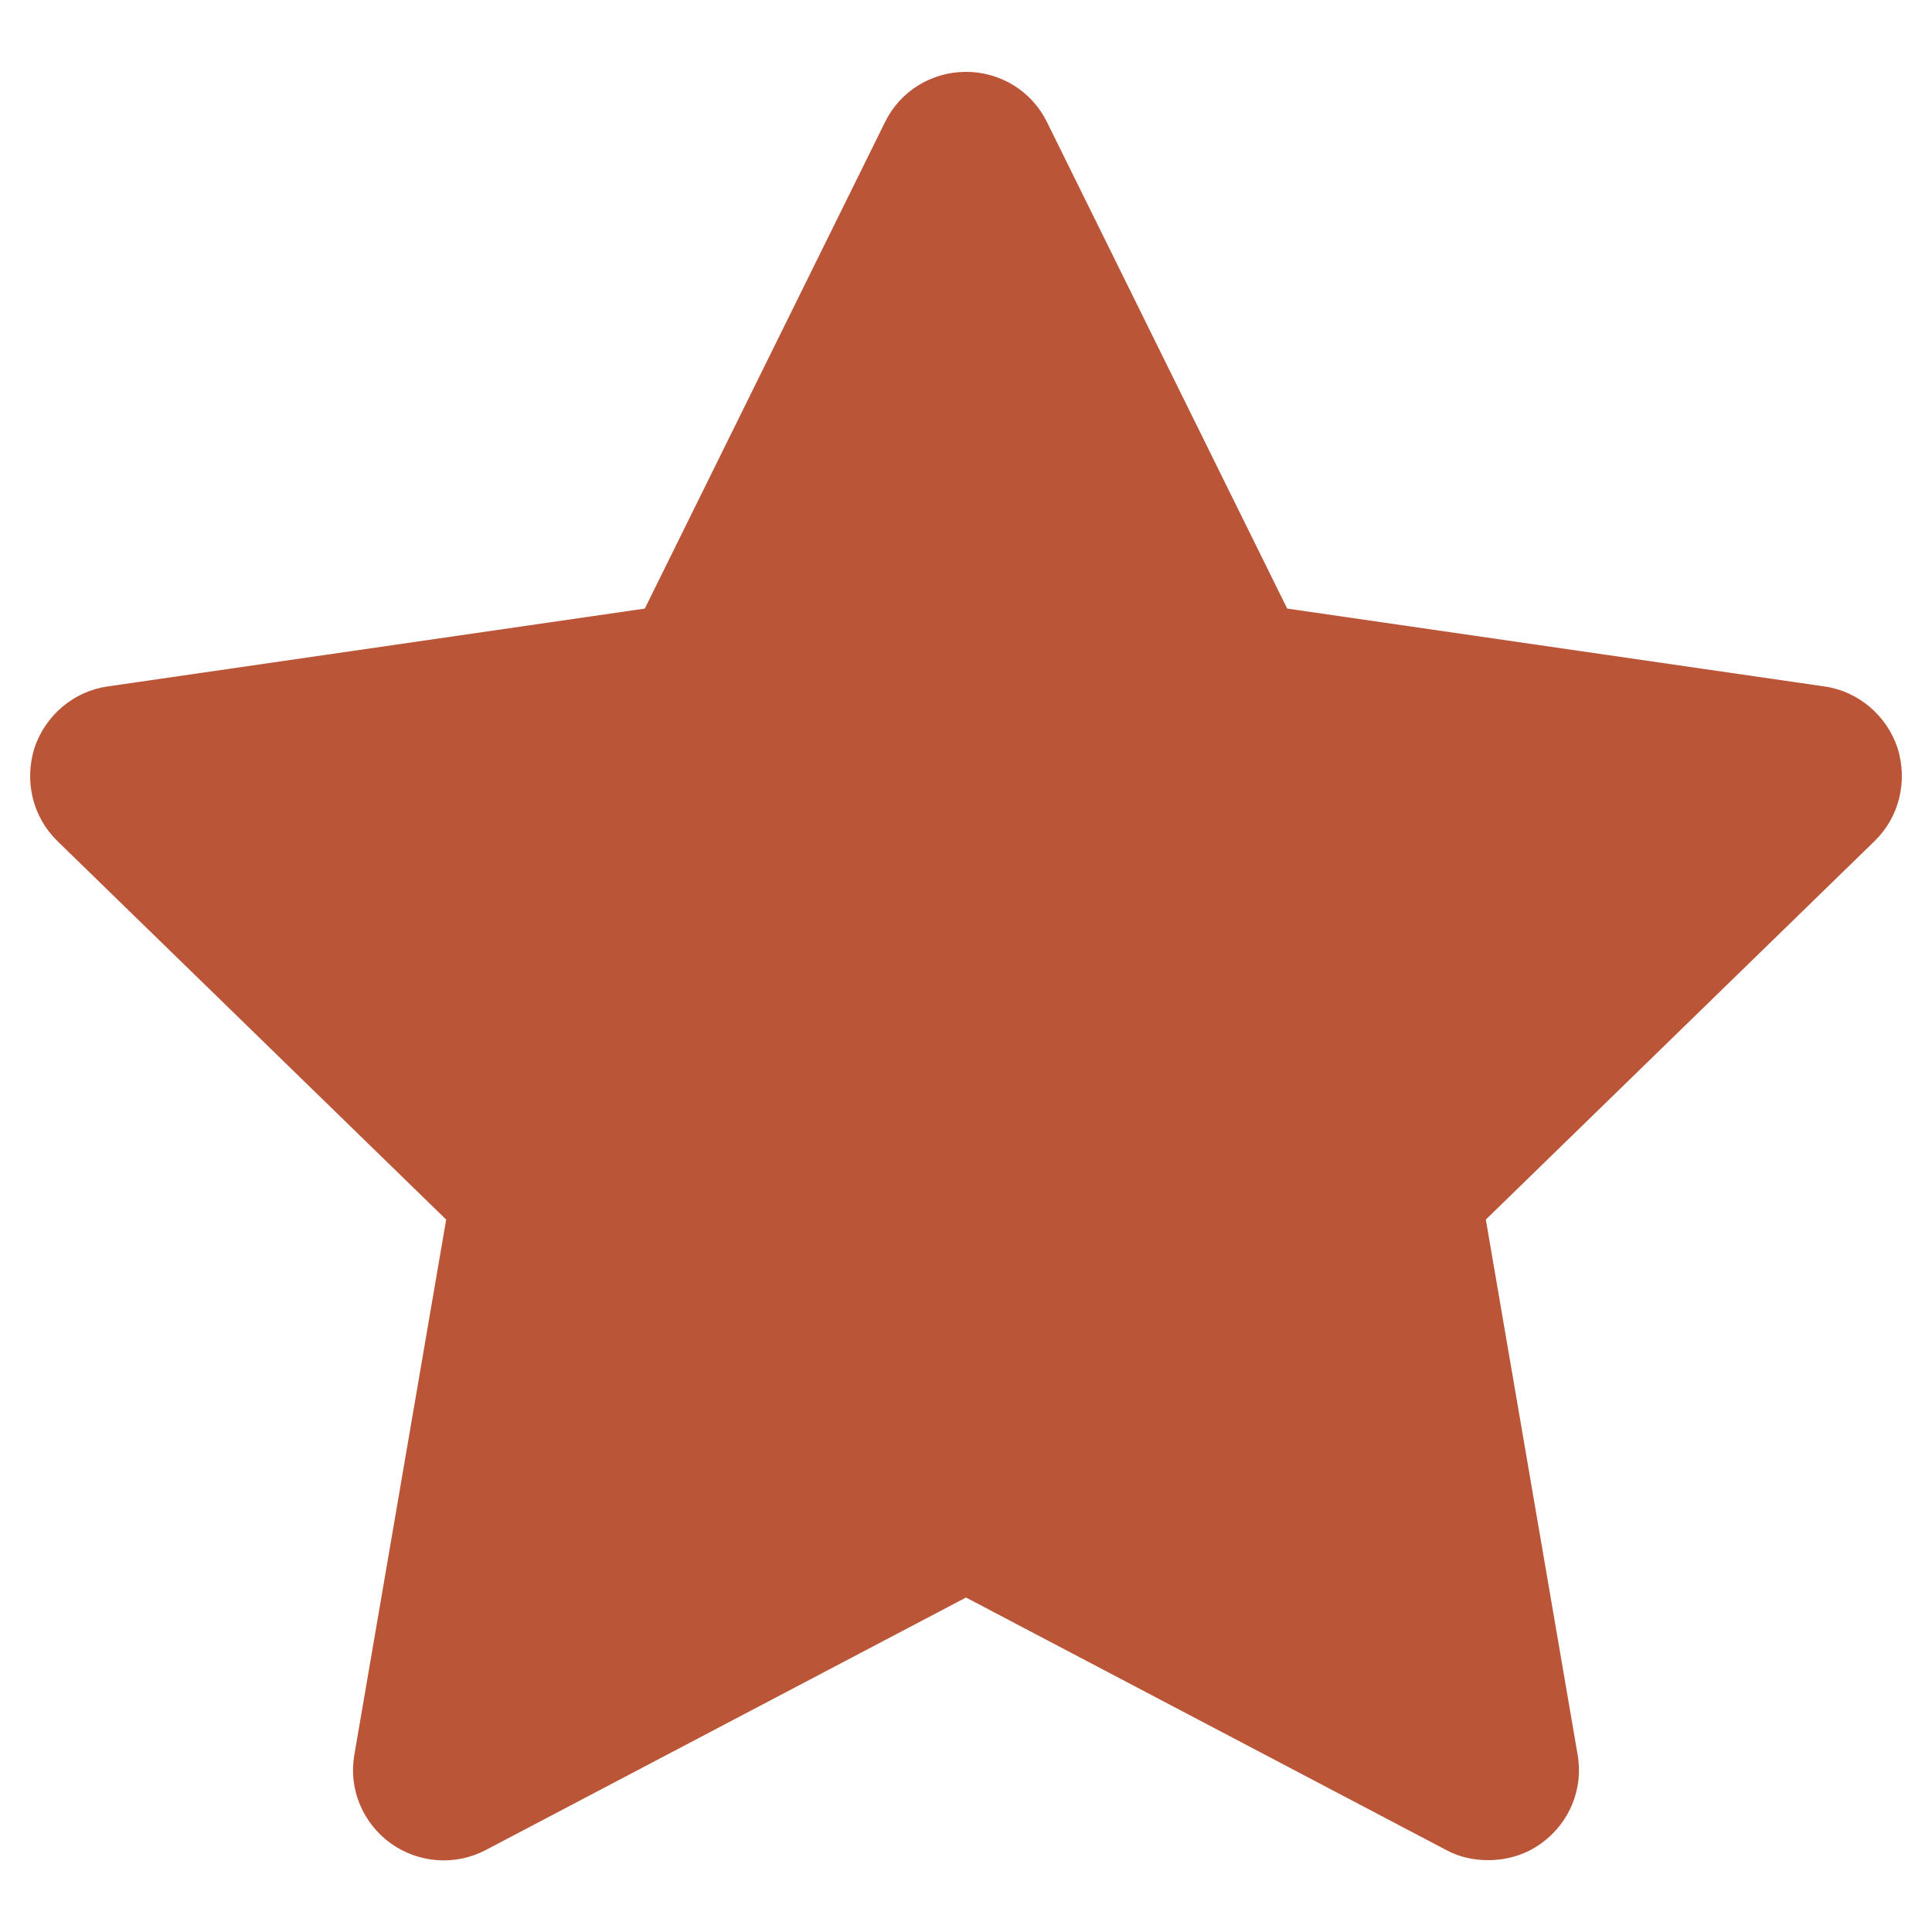
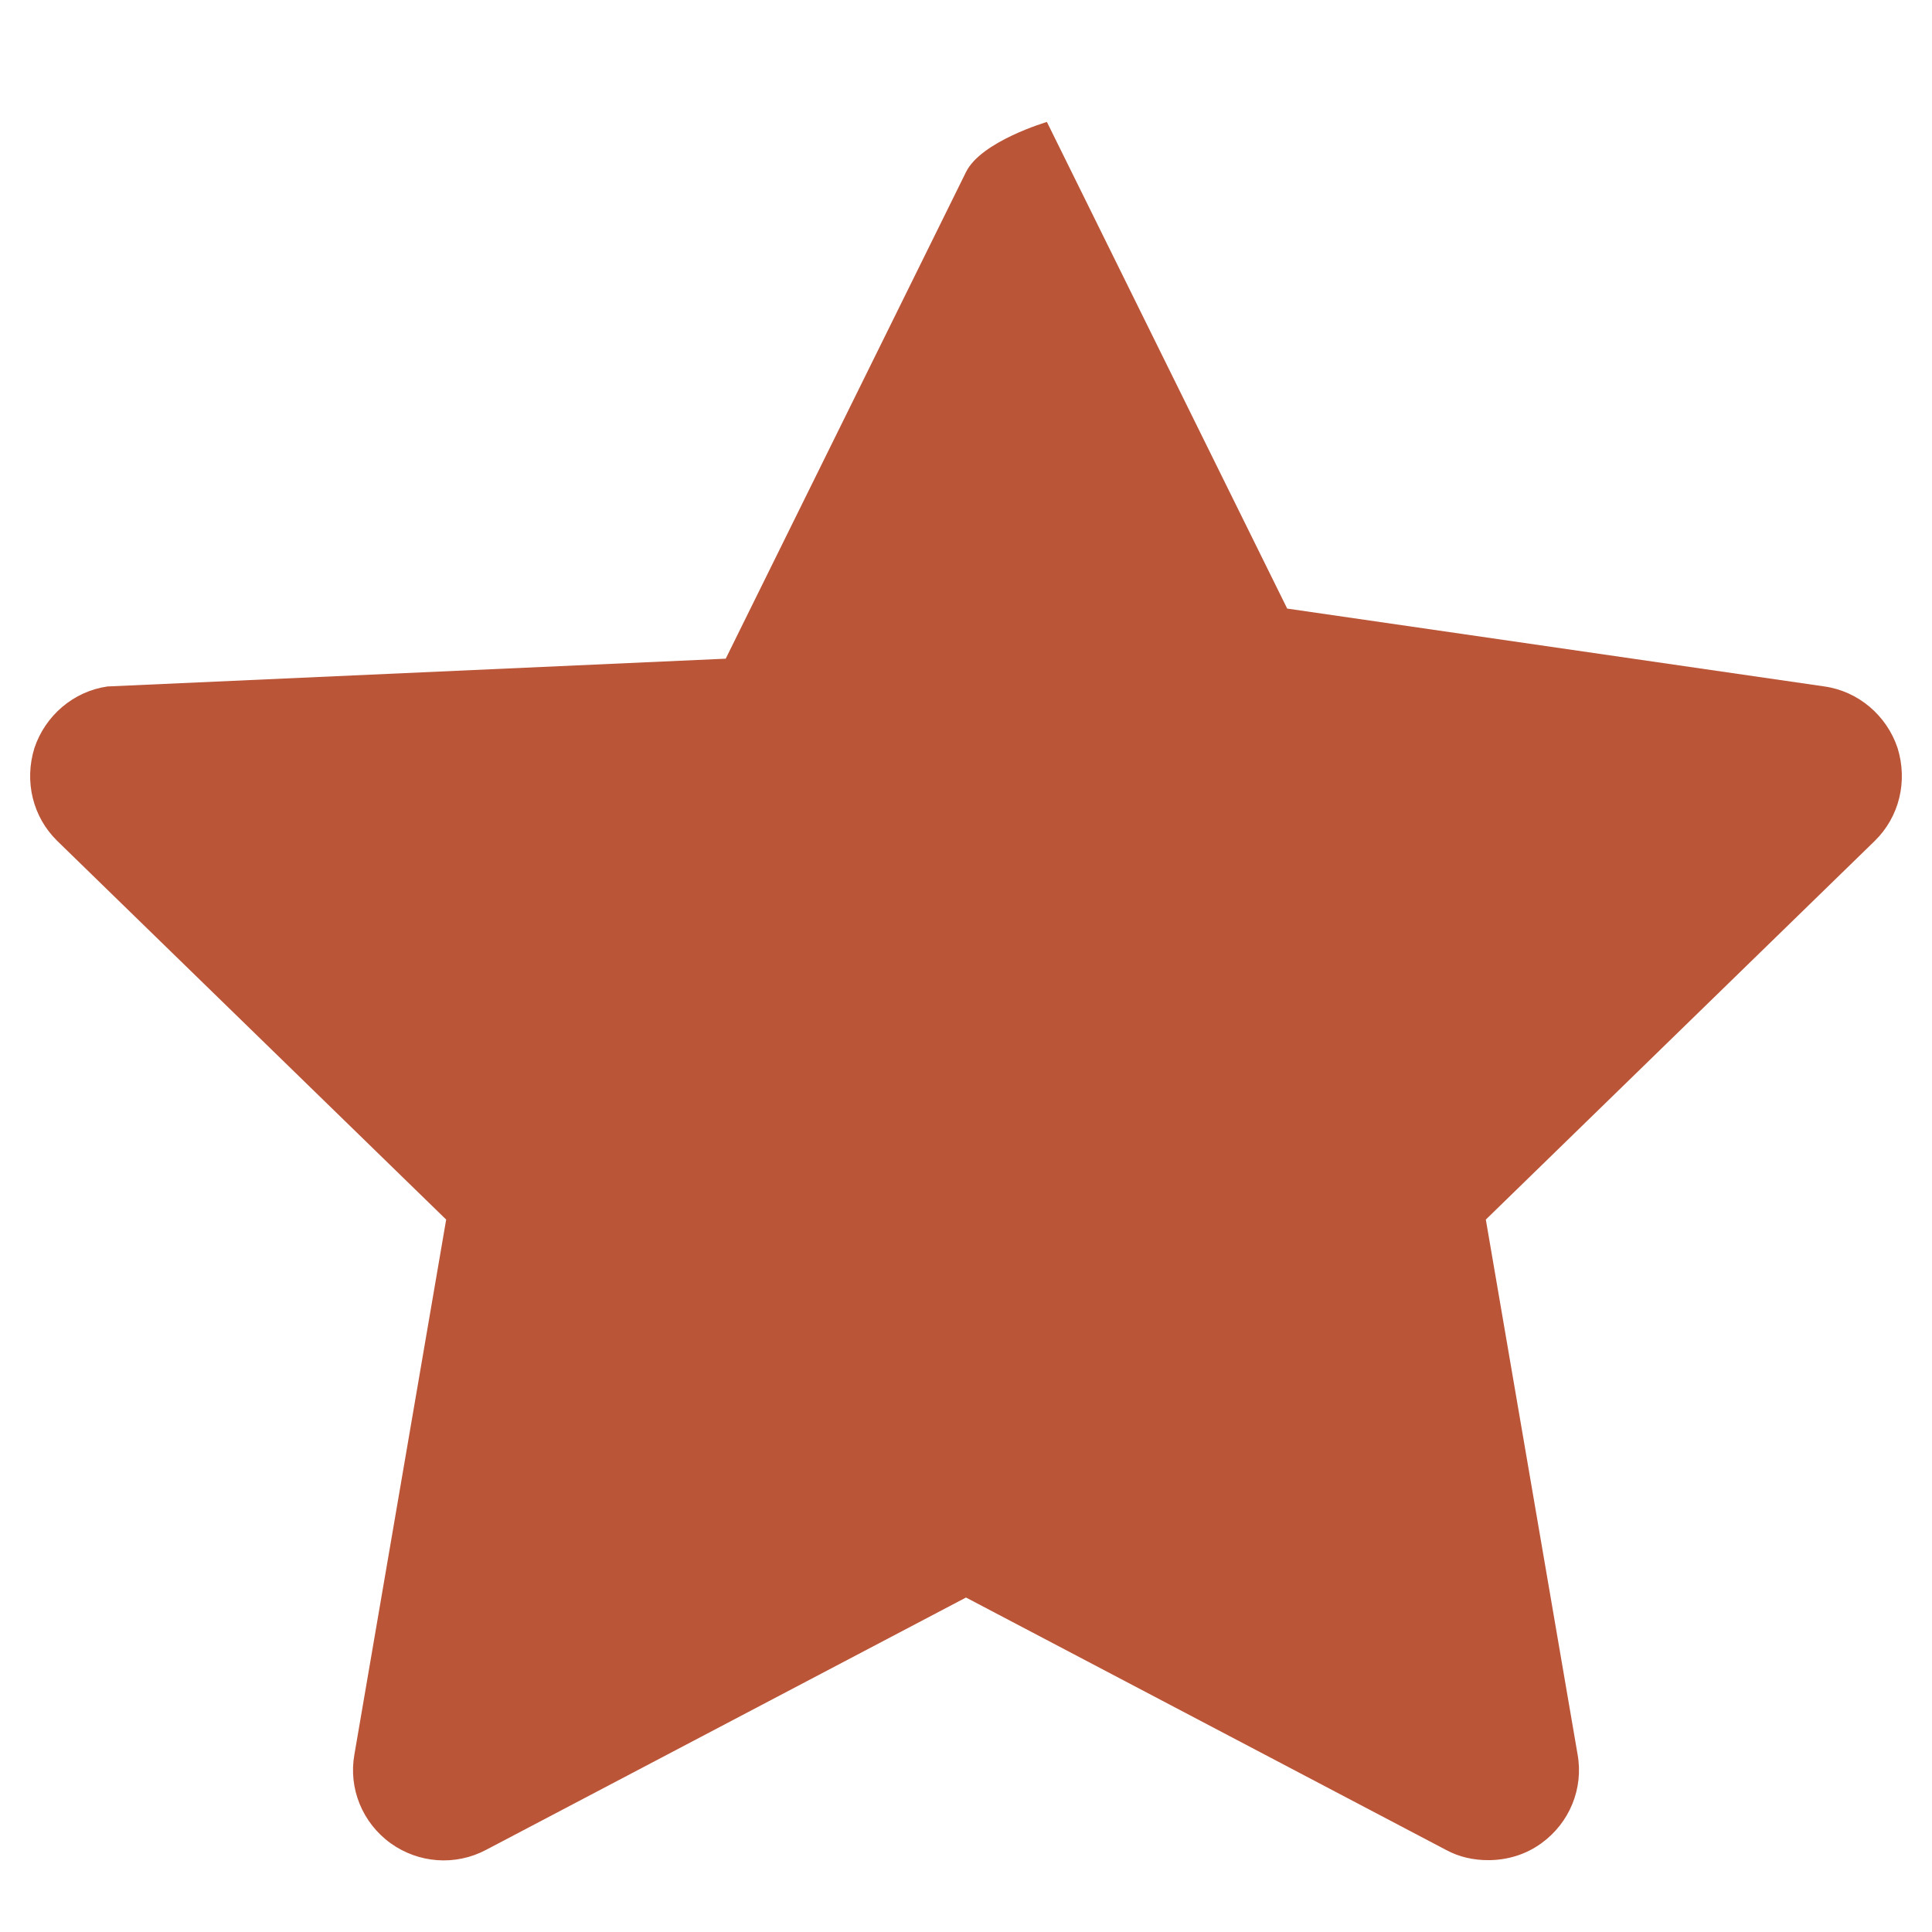
<svg xmlns="http://www.w3.org/2000/svg" id="Layer_2" style="enable-background:new 0 0 32 32;" version="1.1" viewBox="0 0 32 32" xml:space="preserve">
  <g>
-     <path d="M7.39,20.2L5.87,29.06C5.77,29.62,6,30.19,6.47,30.53c0.46,0.33,1.07,0.38,1.58,0.11   L16,26.46l7.95,4.18c0.22,0.12,0.46,0.17,0.7,0.17c0.31,0,0.62-0.09,0.88-0.28   C26,30.19,26.23,29.62,26.13,29.06l-1.52-8.86l6.44-6.27c0.41-0.4,0.55-0.99,0.38-1.54   c-0.18-0.54-0.65-0.94-1.21-1.02l-8.9-1.29l-3.98-8.06C17.09,1.51,16.57,1.19,16,1.19   s-1.09,0.32-1.34,0.83l-3.98,8.06L1.78,11.37C1.22,11.45,0.75,11.85,0.57,12.39   c-0.17,0.55-0.03,1.14,0.38,1.54L7.39,20.2z" fill="#ba5538" opacity="1" original-fill="#000000" />
+     <path d="M7.39,20.2L5.87,29.06C5.77,29.62,6,30.19,6.47,30.53c0.46,0.33,1.07,0.38,1.58,0.11   L16,26.46l7.95,4.18c0.22,0.12,0.46,0.17,0.7,0.17c0.31,0,0.62-0.09,0.88-0.28   C26,30.19,26.23,29.62,26.13,29.06l-1.52-8.86l6.44-6.27c0.41-0.4,0.55-0.99,0.38-1.54   c-0.18-0.54-0.65-0.94-1.21-1.02l-8.9-1.29l-3.98-8.06s-1.09,0.32-1.34,0.83l-3.98,8.06L1.78,11.37C1.22,11.45,0.75,11.85,0.57,12.39   c-0.17,0.55-0.03,1.14,0.38,1.54L7.39,20.2z" fill="#ba5538" opacity="1" original-fill="#000000" />
  </g>
</svg>